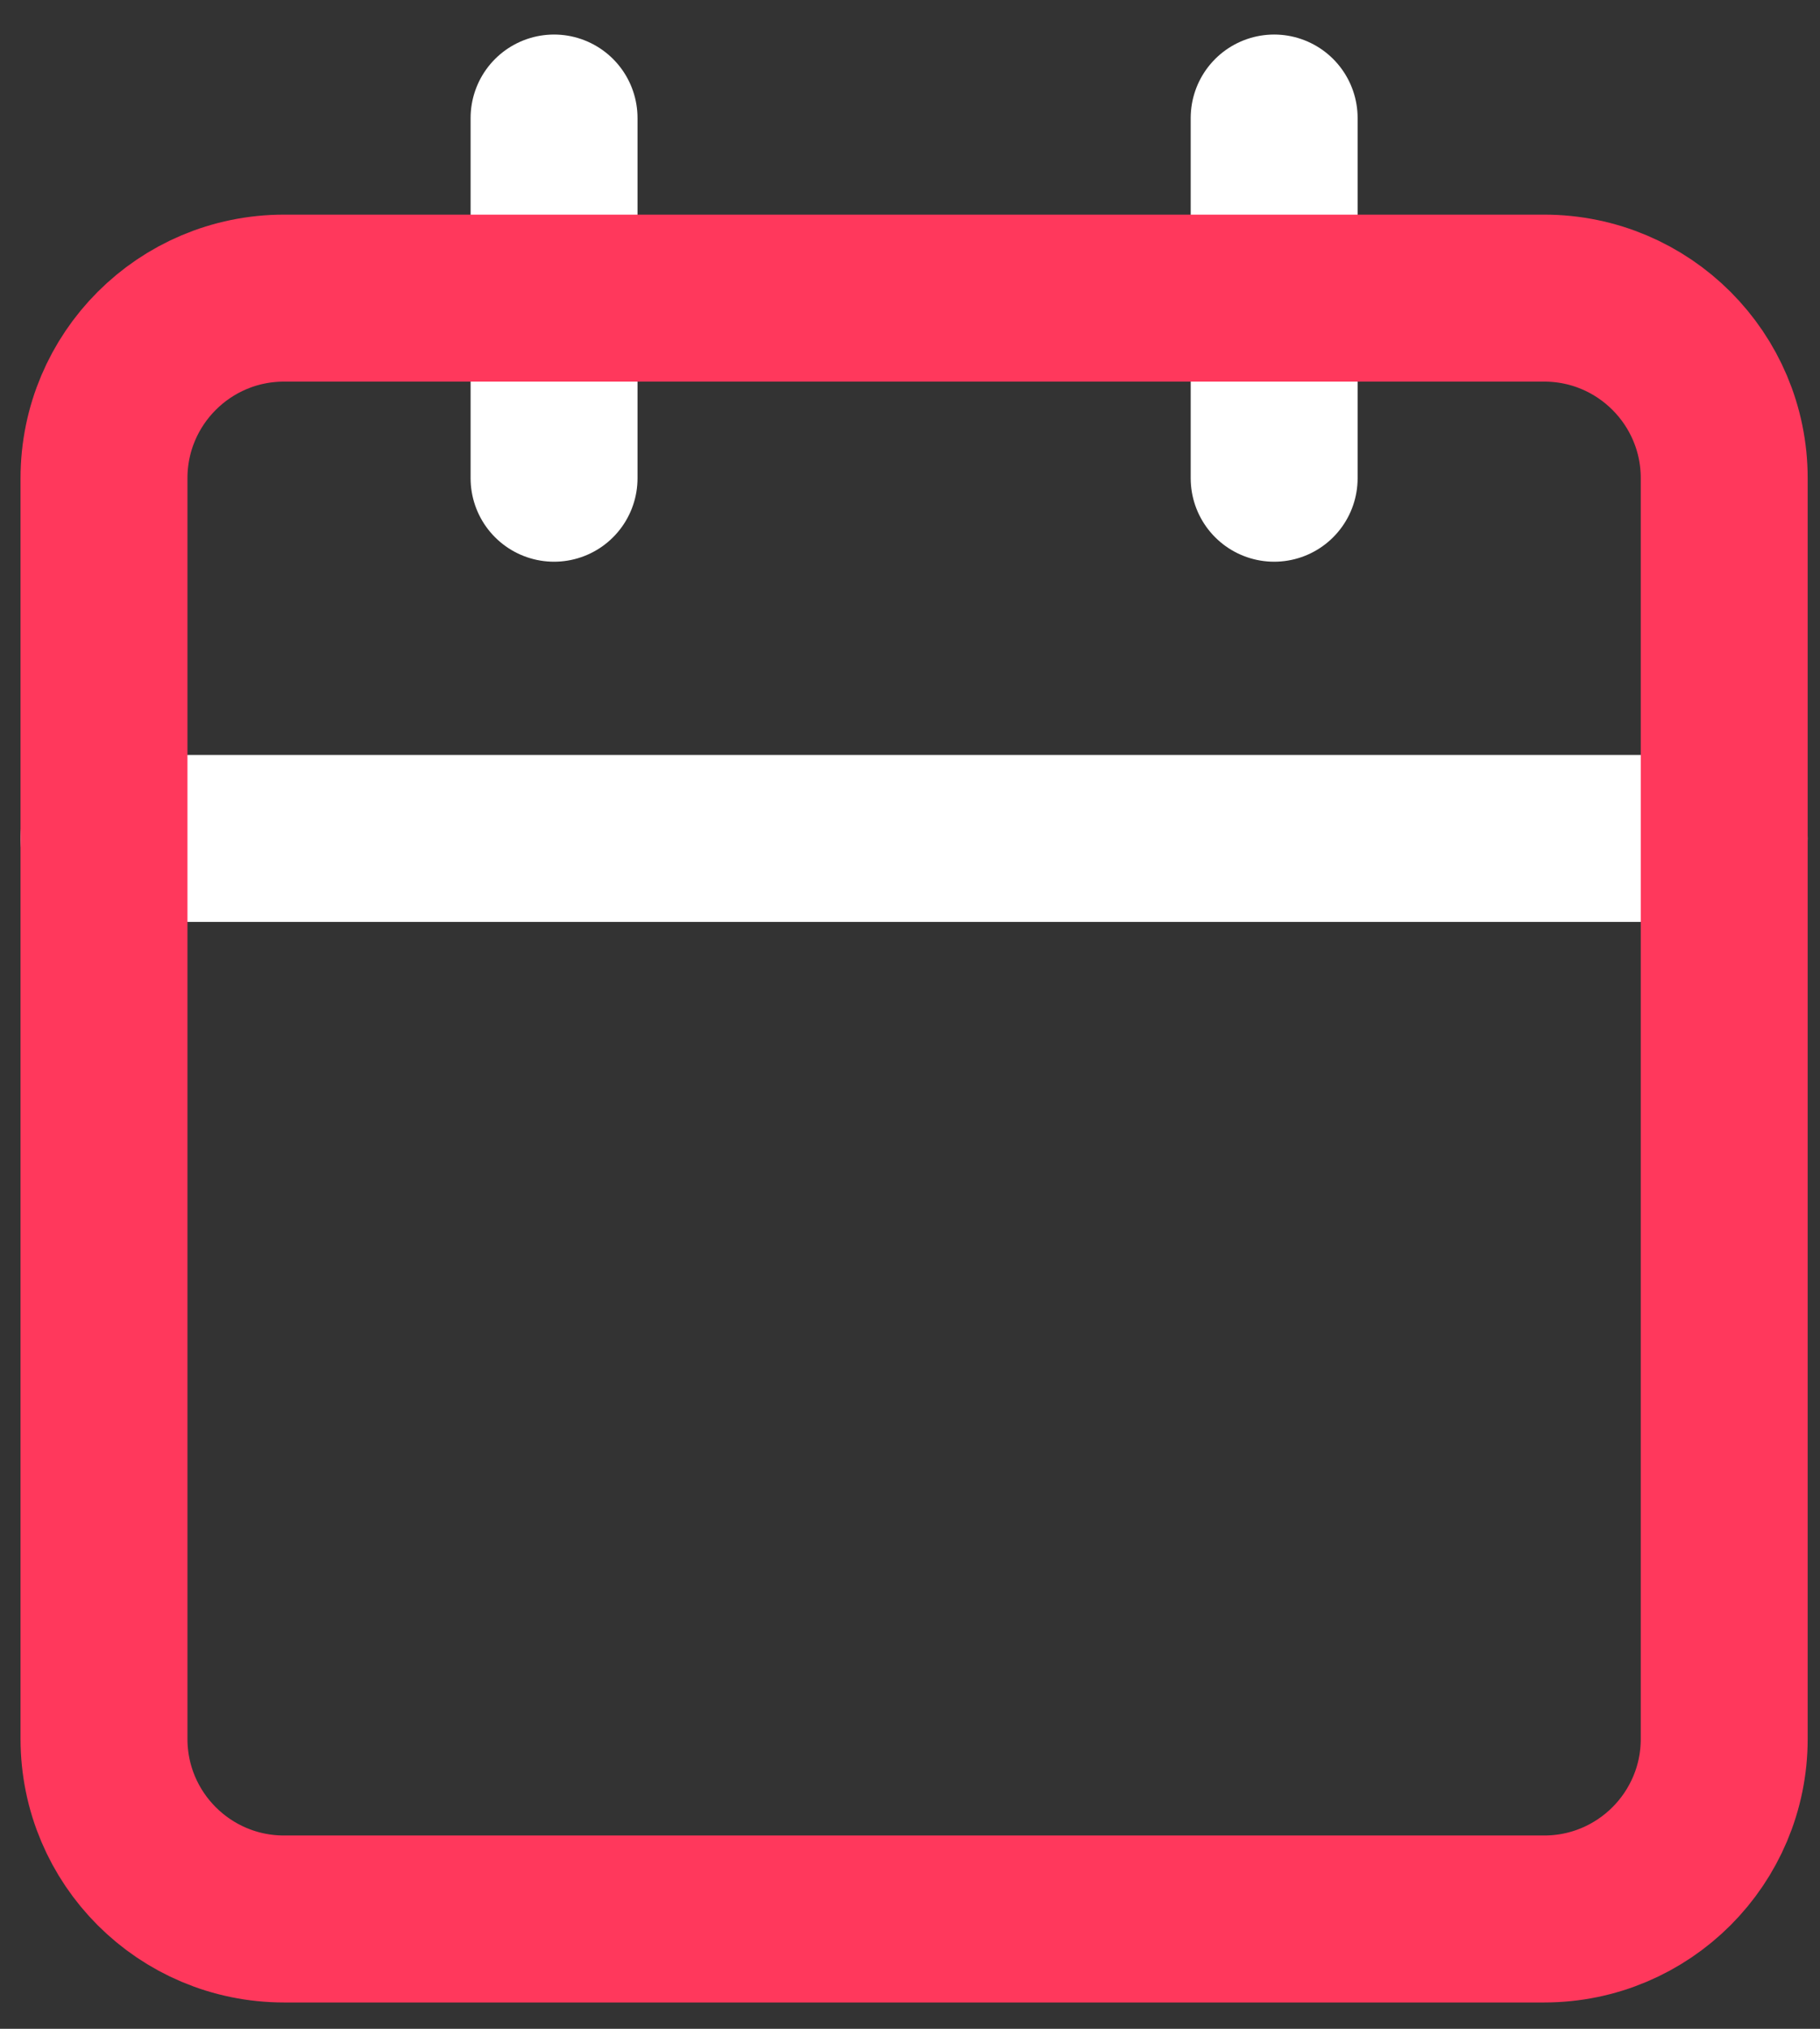
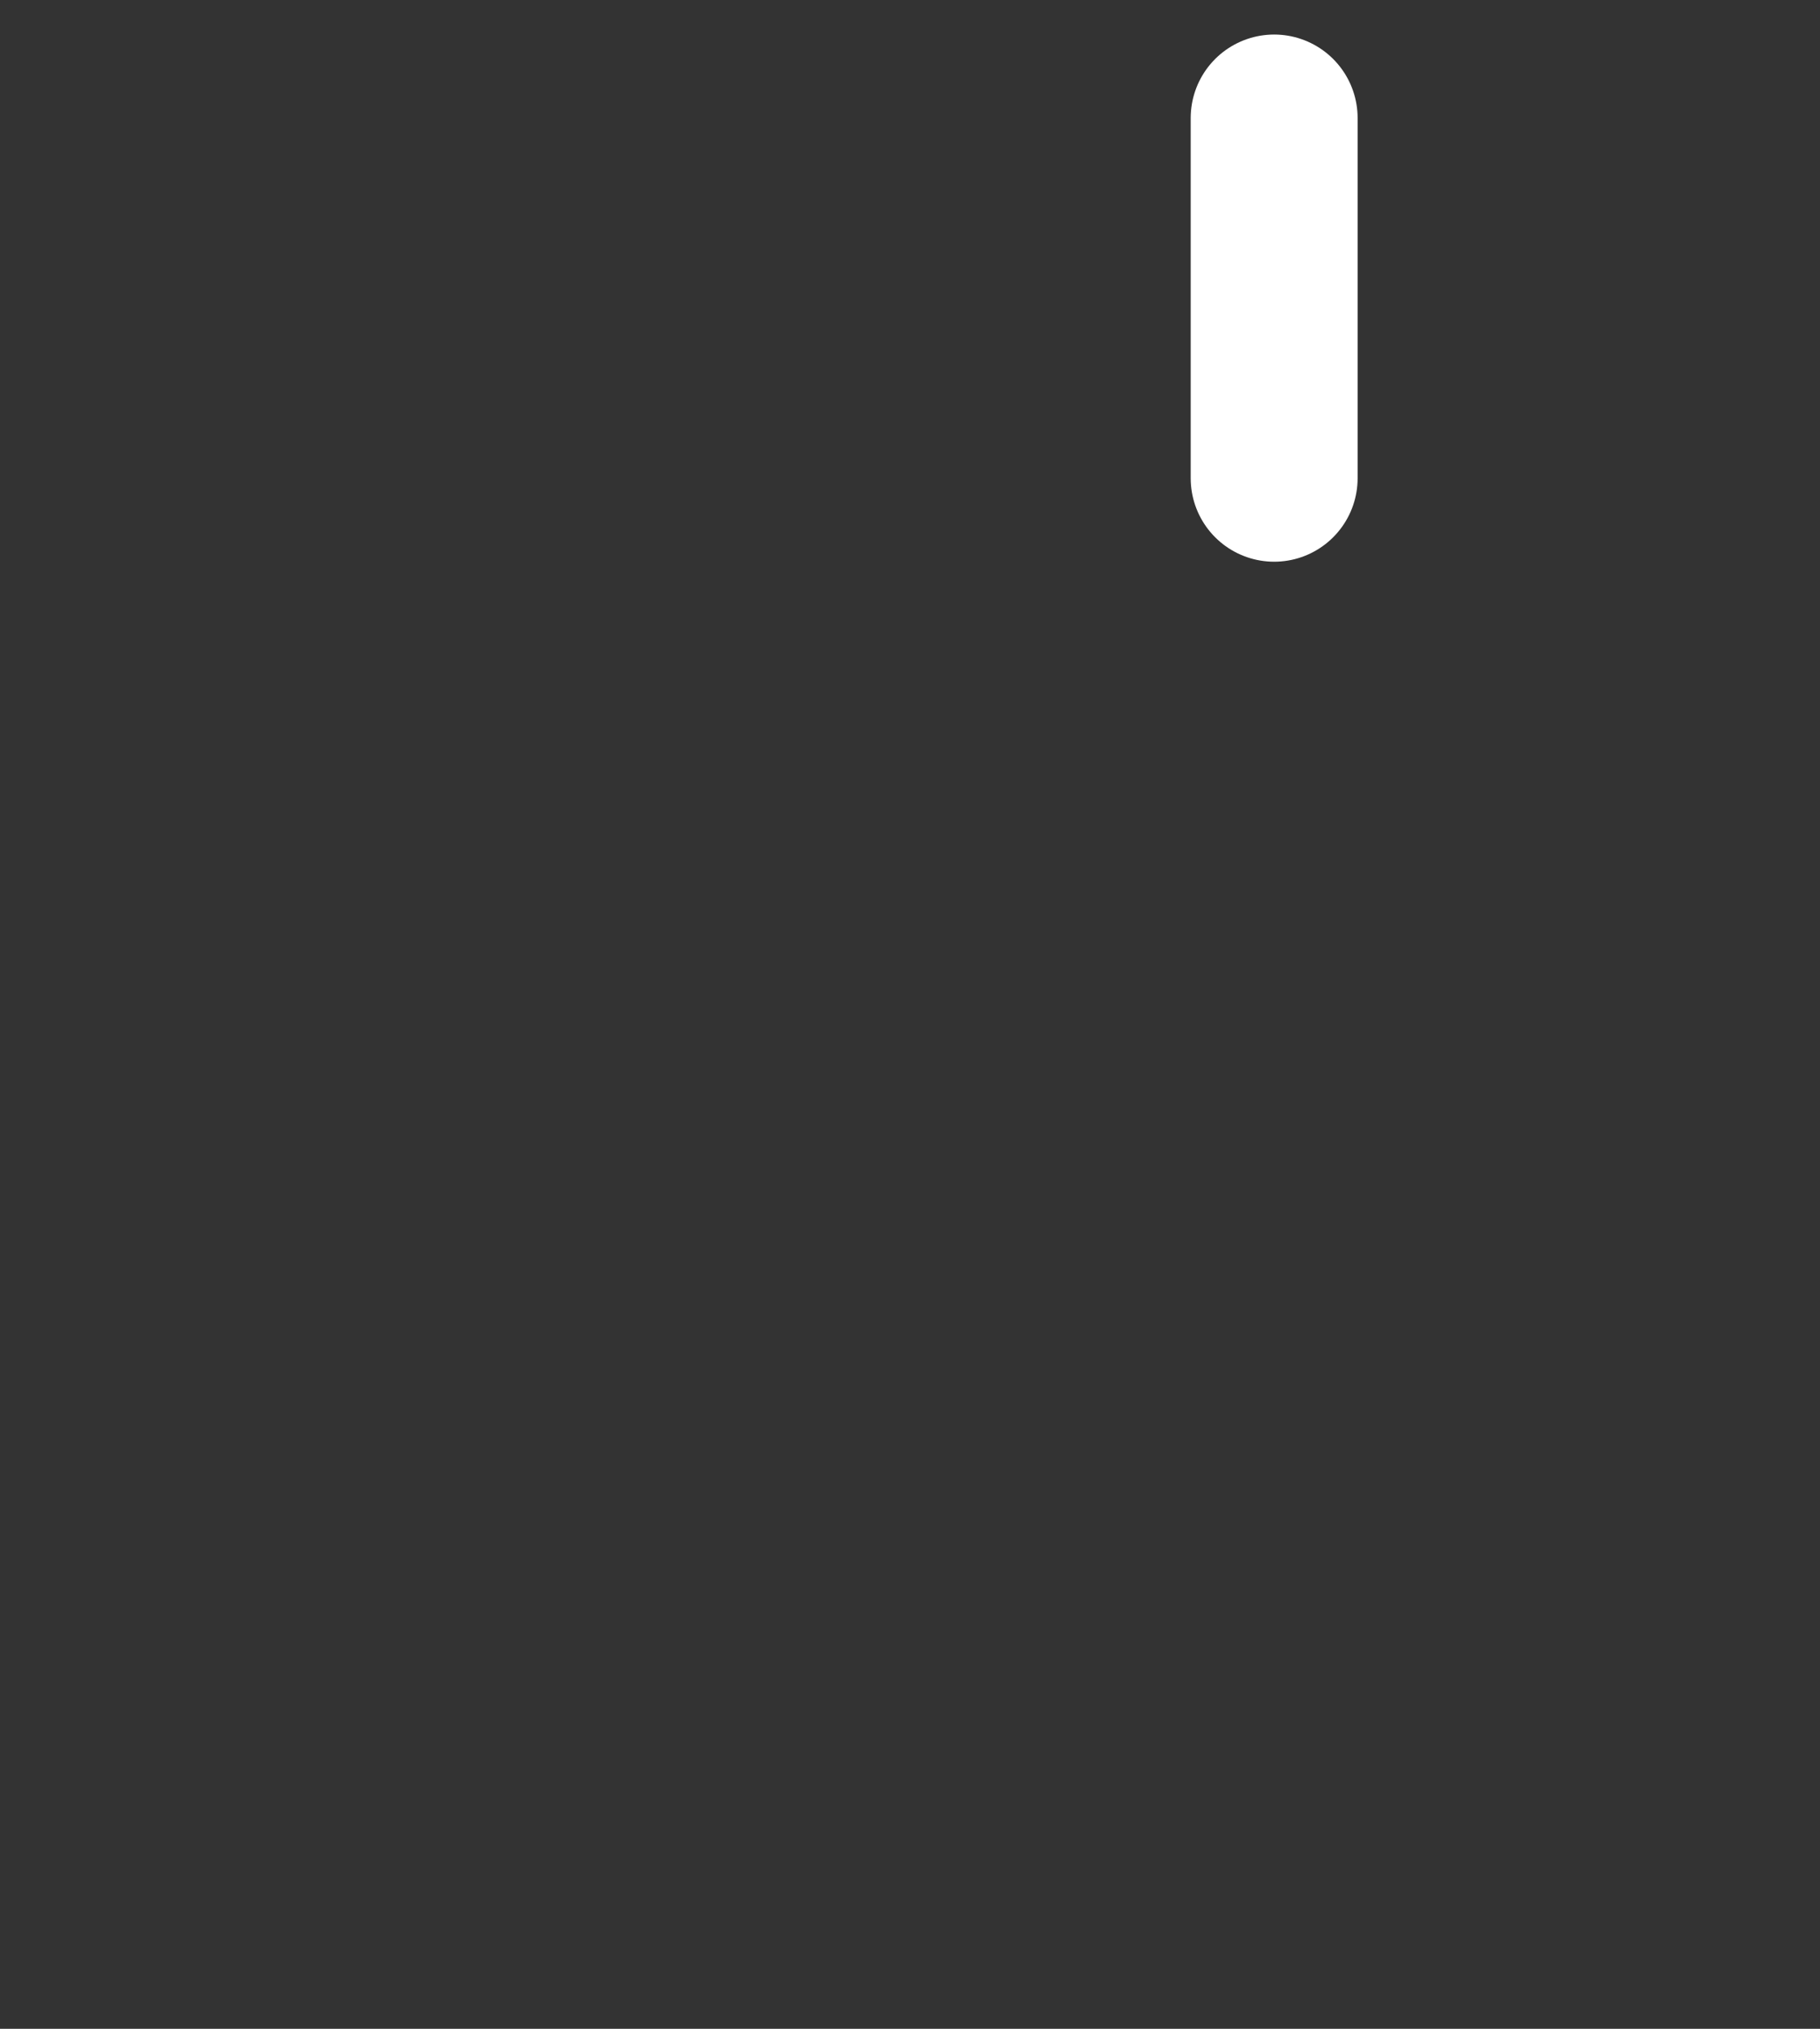
<svg xmlns="http://www.w3.org/2000/svg" width="35" height="39" viewBox="0 0 35 39" fill="none">
  <rect x="0" y="0" width="35" height="39" fill="#333333" stroke="none" />
  <path d="M24.503 2.269V9.193" stroke="white" stroke-width="3.21" stroke-linecap="round" stroke-linejoin="round" />
-   <path d="M10.655 2.269V9.193" stroke="white" stroke-width="3.21" stroke-linecap="round" stroke-linejoin="round" />
-   <path d="M2 16.117H33.158" stroke="white" stroke-width="3.21" stroke-linecap="round" stroke-linejoin="round" />
-   <path d="M29.696 5.731H5.462C3.55 5.731 2 7.281 2 9.193V33.427C2 35.339 3.55 36.889 5.462 36.889H29.696C31.608 36.889 33.158 35.339 33.158 33.427V9.193C33.158 7.281 31.608 5.731 29.696 5.731Z" stroke="#FF385C" stroke-width="3.21" stroke-linecap="round" stroke-linejoin="round" />
</svg>